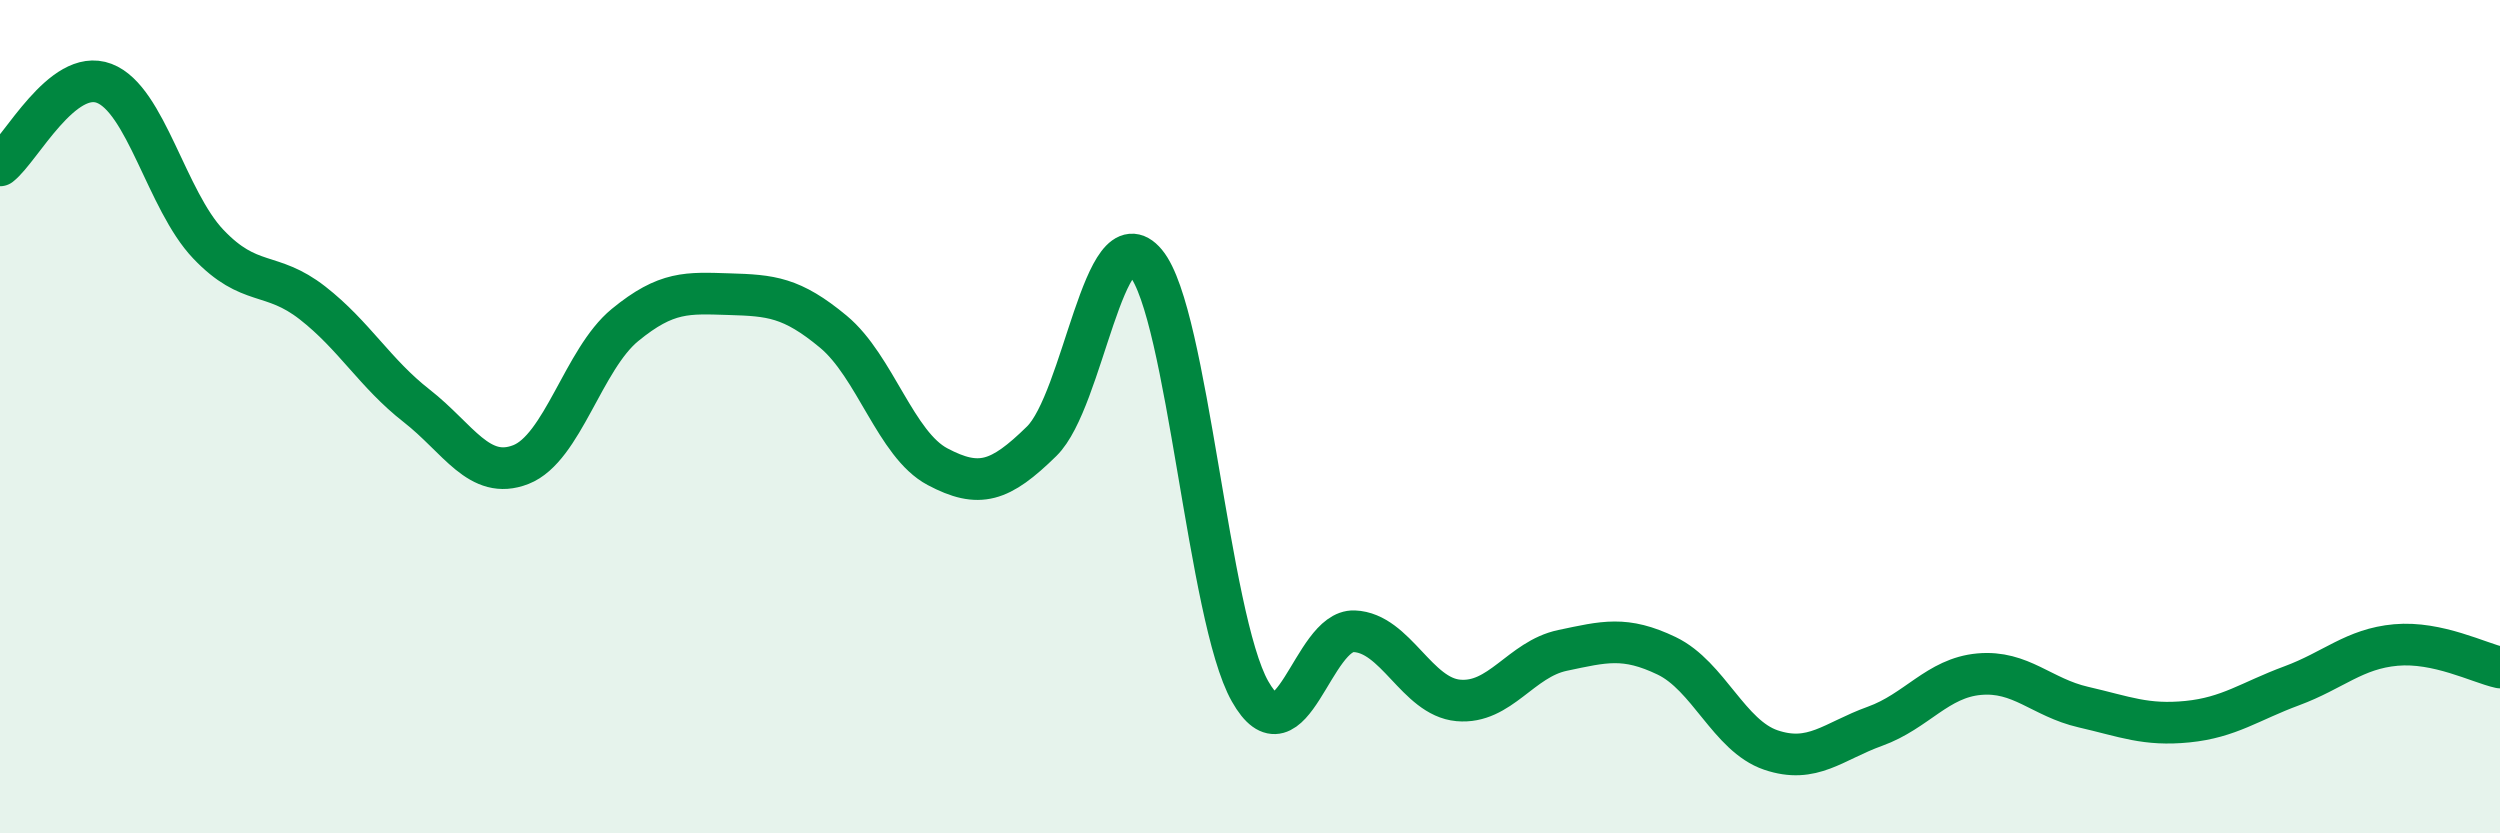
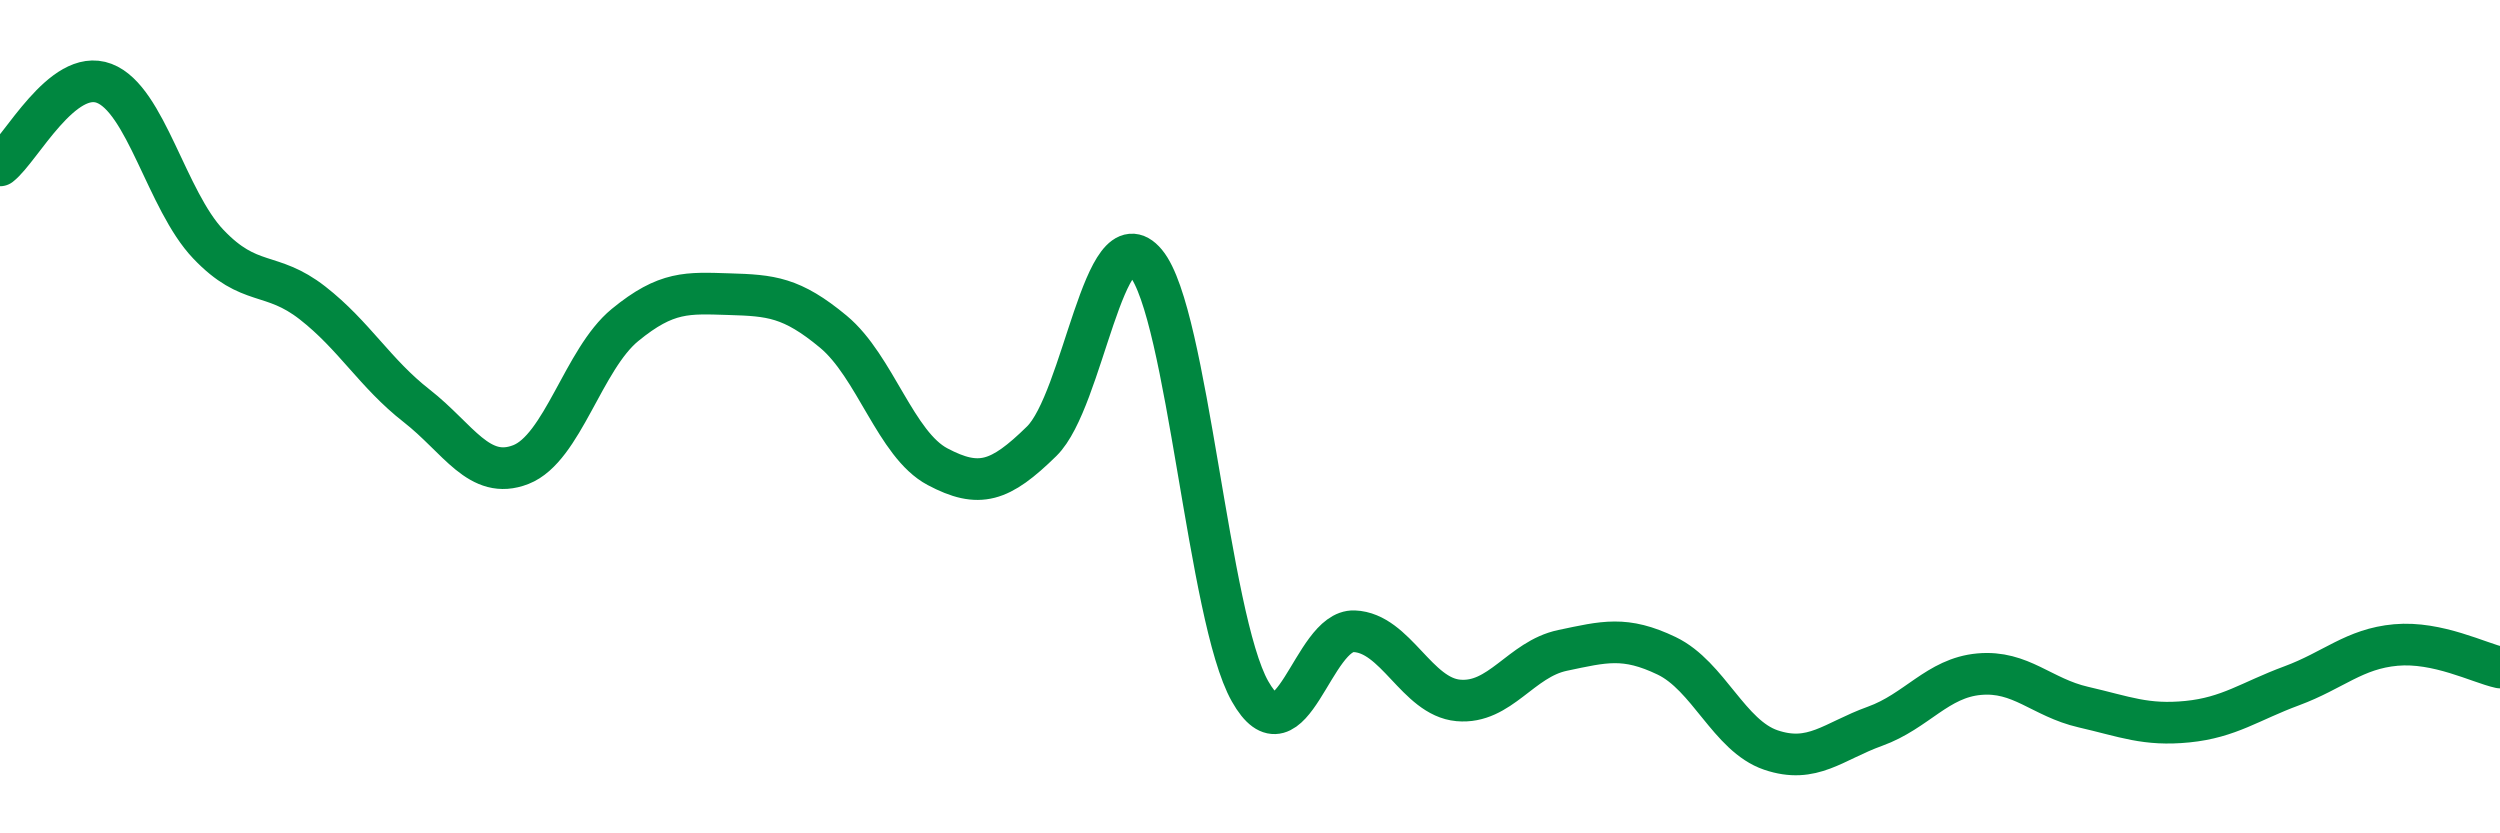
<svg xmlns="http://www.w3.org/2000/svg" width="60" height="20" viewBox="0 0 60 20">
-   <path d="M 0,3.97 C 0.5,3.58 1.5,1.62 2.5,2 C 3.5,2.38 4,4.81 5,5.86 C 6,6.91 6.5,6.49 7.5,7.27 C 8.5,8.05 9,8.96 10,9.74 C 11,10.52 11.5,11.54 12.5,11.15 C 13.5,10.76 14,8.62 15,7.8 C 16,6.98 16.5,7.03 17.5,7.06 C 18.5,7.09 19,7.13 20,7.96 C 21,8.79 21.5,10.67 22.5,11.2 C 23.5,11.73 24,11.57 25,10.59 C 26,9.61 26.5,5.11 27.5,6.31 C 28.5,7.51 29,14.82 30,16.59 C 31,18.36 31.5,15.11 32.5,15.15 C 33.5,15.19 34,16.72 35,16.81 C 36,16.9 36.5,15.82 37.5,15.61 C 38.5,15.4 39,15.26 40,15.74 C 41,16.22 41.5,17.66 42.5,18 C 43.5,18.34 44,17.79 45,17.43 C 46,17.07 46.5,16.27 47.5,16.18 C 48.5,16.09 49,16.74 50,16.97 C 51,17.2 51.5,17.42 52.5,17.32 C 53.5,17.22 54,16.83 55,16.46 C 56,16.09 56.5,15.57 57.5,15.48 C 58.5,15.39 59.5,15.91 60,16.02L60 20L0 20Z" fill="#008740" opacity="0.1" stroke-linecap="round" stroke-linejoin="round" />
  <path d="M 0,3.97 C 0.5,3.58 1.5,1.62 2.5,2 C 3.5,2.38 4,4.81 5,5.86 C 6,6.91 6.5,6.49 7.5,7.27 C 8.5,8.05 9,8.96 10,9.74 C 11,10.52 11.5,11.54 12.5,11.15 C 13.5,10.76 14,8.62 15,7.8 C 16,6.98 16.5,7.03 17.5,7.06 C 18.5,7.09 19,7.13 20,7.96 C 21,8.79 21.5,10.67 22.5,11.2 C 23.5,11.73 24,11.57 25,10.59 C 26,9.61 26.5,5.11 27.5,6.31 C 28.5,7.51 29,14.82 30,16.59 C 31,18.36 31.5,15.11 32.5,15.15 C 33.5,15.19 34,16.72 35,16.81 C 36,16.9 36.5,15.82 37.5,15.61 C 38.5,15.4 39,15.26 40,15.74 C 41,16.22 41.5,17.66 42.5,18 C 43.5,18.34 44,17.79 45,17.43 C 46,17.07 46.5,16.27 47.5,16.18 C 48.5,16.09 49,16.74 50,16.97 C 51,17.2 51.5,17.42 52.5,17.32 C 53.5,17.22 54,16.83 55,16.46 C 56,16.09 56.5,15.57 57.5,15.48 C 58.5,15.39 59.5,15.91 60,16.02" stroke="#008740" stroke-width="1" fill="none" stroke-linecap="round" stroke-linejoin="round" />
</svg>